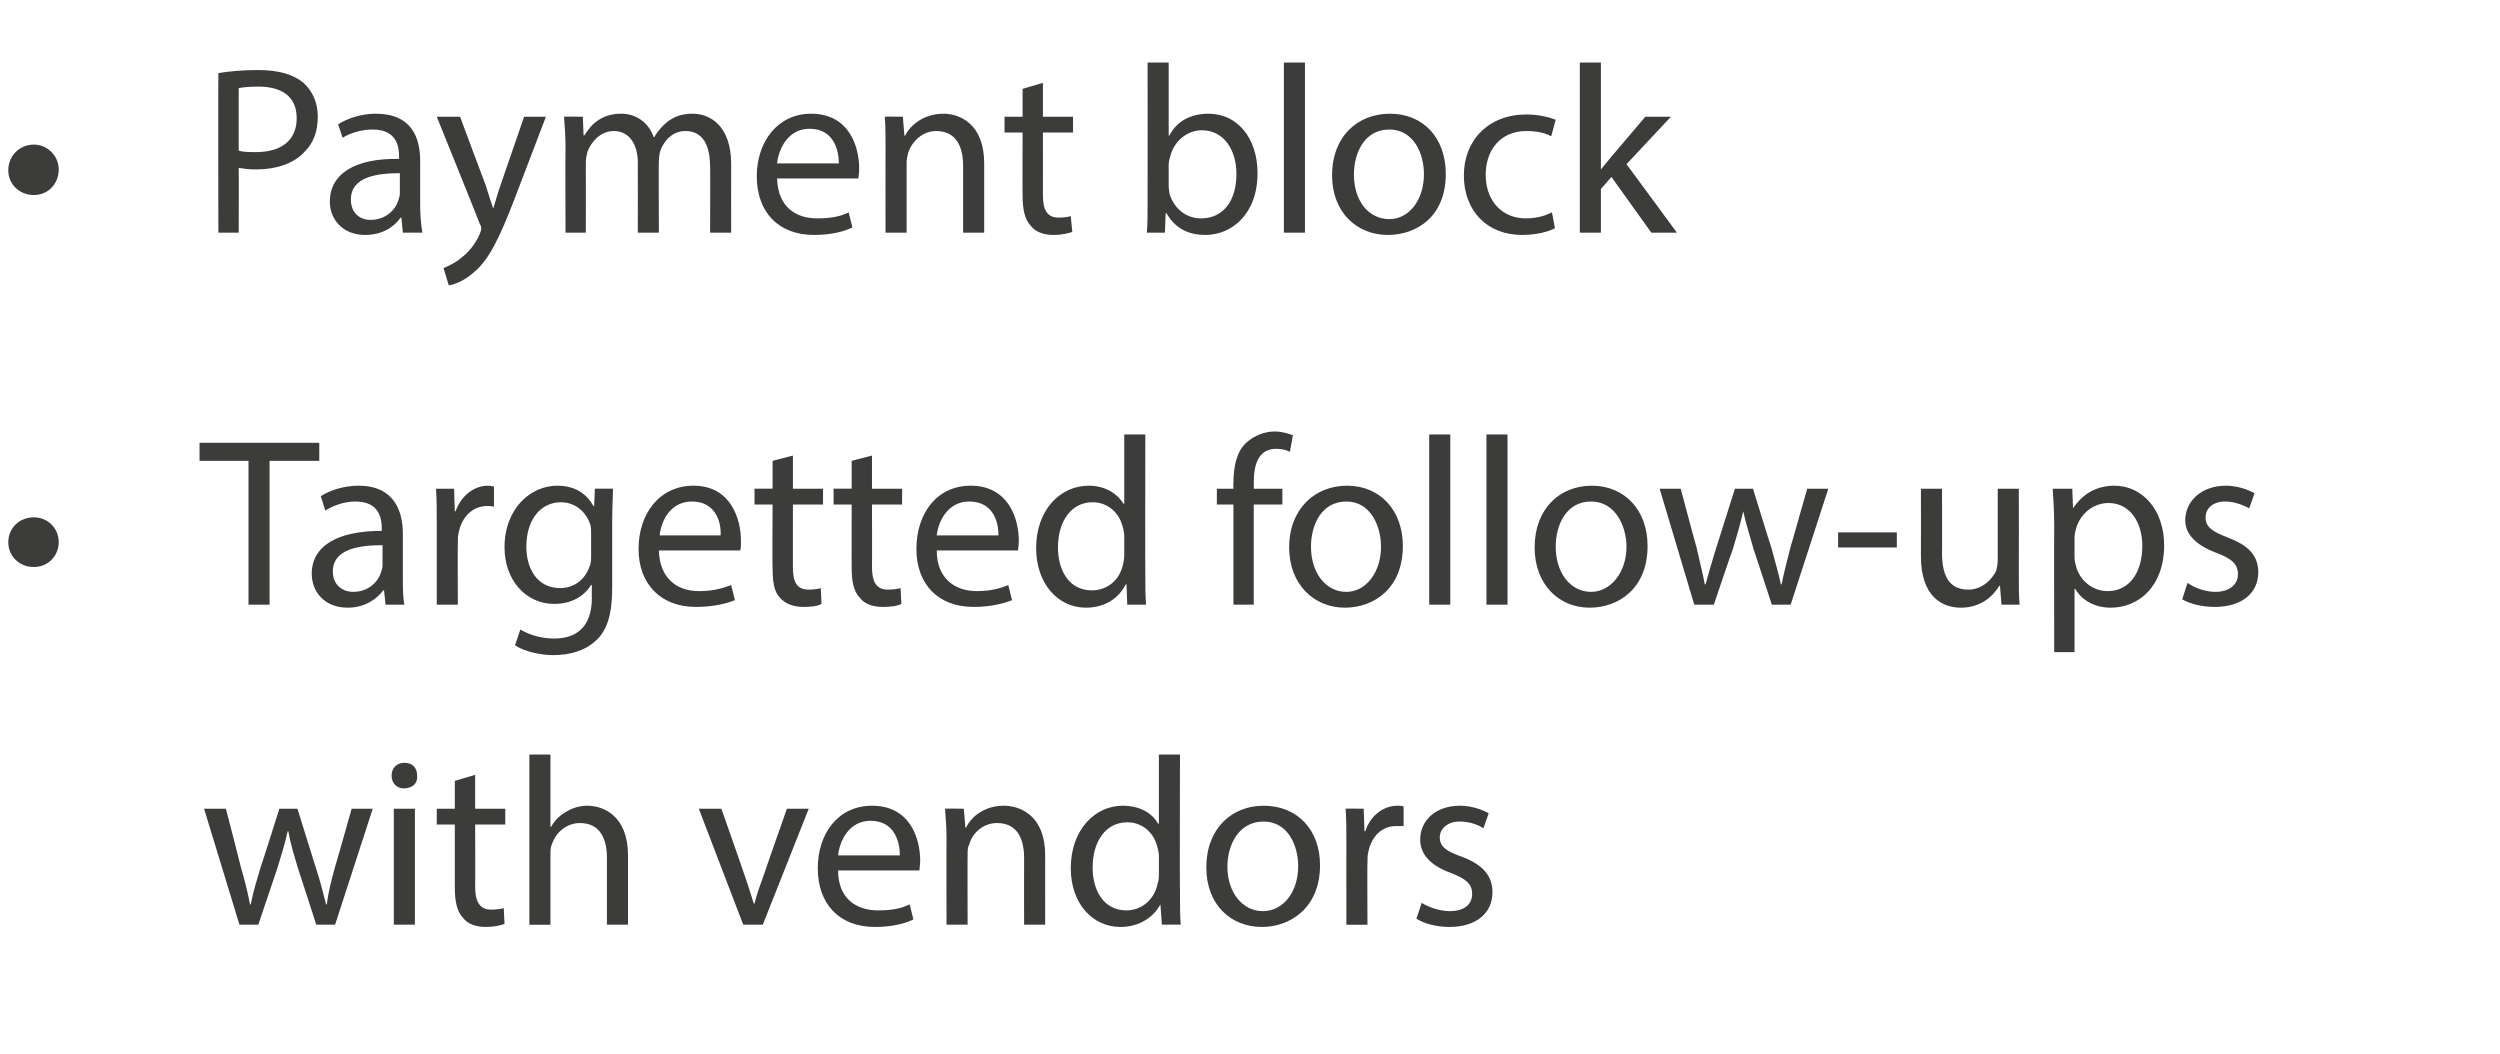
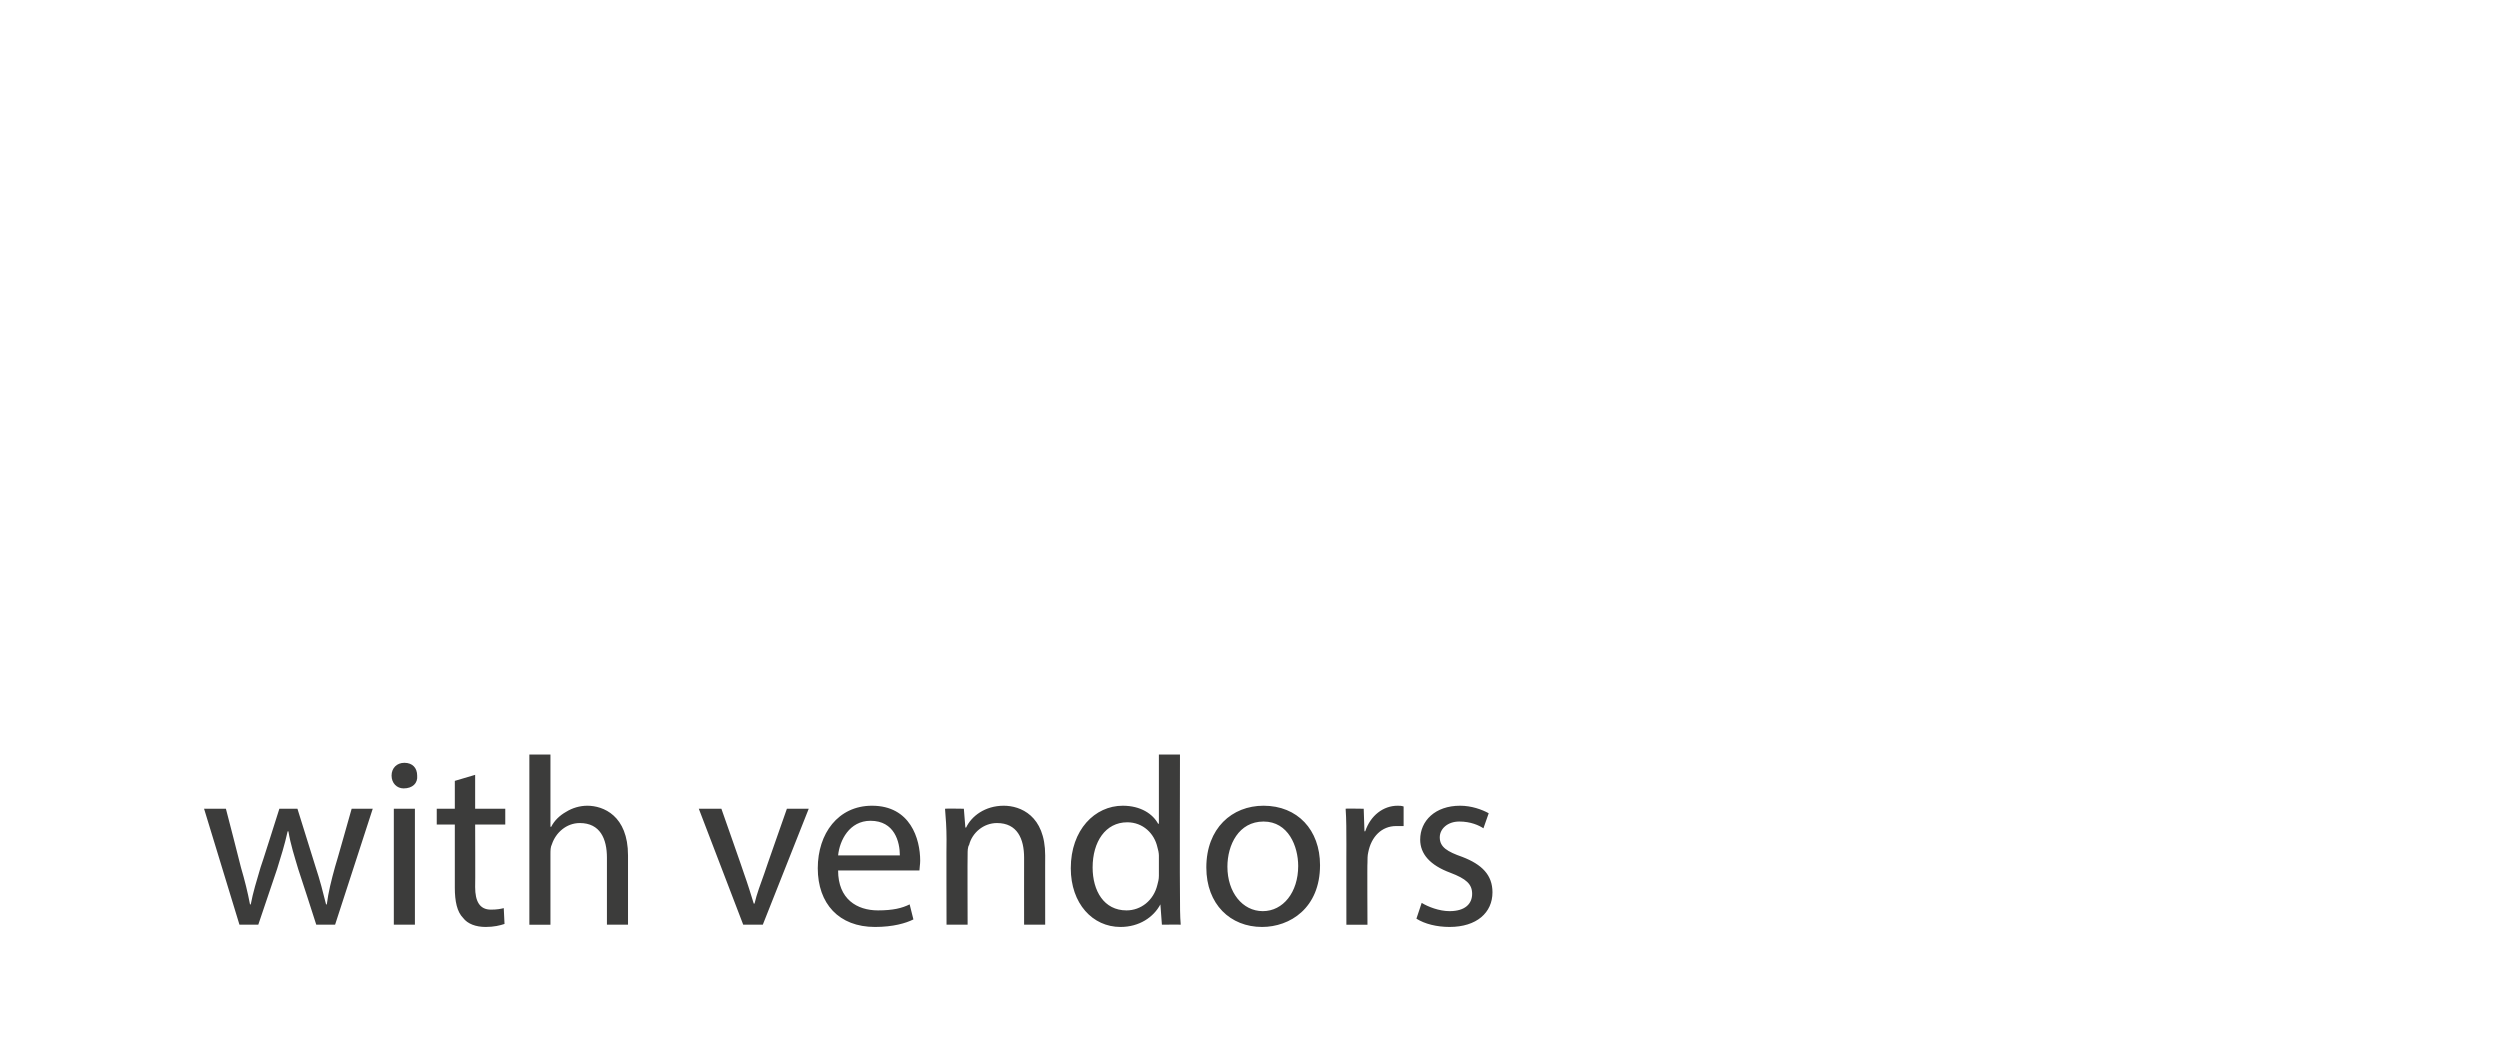
<svg xmlns="http://www.w3.org/2000/svg" version="1.1" width="332px" height="140px" viewBox="0 -7 332 140" style="top:-7px">
  <desc>Payment block Targetted follow-ups with vendors</desc>
  <defs />
  <g id="Polygon8654">
    <path d="m30 100.4c0 0 2.02 7.79 2 7.8c.5 1.7.9 3.3 1.2 4.9c0 0 .1 0 .1 0c.3-1.6.8-3.2 1.3-4.9c.03.02 2.5-7.8 2.5-7.8l2.4 0c0 0 2.39 7.66 2.4 7.7c.6 1.8 1 3.4 1.4 5c0 0 .1 0 .1 0c.2-1.6.6-3.2 1.1-5c.03 0 2.2-7.7 2.2-7.7l2.8 0l-5 15.4l-2.5 0c0 0-2.37-7.39-2.4-7.4c-.5-1.7-1-3.2-1.3-5c0 0-.1 0-.1 0c-.4 1.8-.9 3.4-1.4 5c-.01.05-2.5 7.4-2.5 7.4l-2.5 0l-4.7-15.4l2.9 0zm22.3 15.4l0-15.4l2.8 0l0 15.4l-2.8 0zm3.1-19.8c.1 1-.6 1.7-1.8 1.7c-.9 0-1.6-.7-1.6-1.7c0-1 .7-1.7 1.7-1.7c1.1 0 1.7.7 1.7 1.7zm7.7-.1l0 4.5l4 0l0 2.1l-4 0c0 0 .03 8.3 0 8.3c0 1.9.6 3 2.1 3c.8 0 1.3-.1 1.7-.2c0 0 .1 2.1.1 2.1c-.6.2-1.4.4-2.5.4c-1.3 0-2.4-.4-3-1.2c-.8-.8-1.1-2.2-1.1-4c-.01 0 0-8.4 0-8.4l-2.4 0l0-2.1l2.4 0l0-3.7l2.7-.8zm7.2-2.7l2.8 0l0 9.6c0 0 .06-.02.1 0c.4-.8 1.1-1.5 2-2c.8-.5 1.8-.8 2.8-.8c2.1 0 5.4 1.3 5.4 6.6c.01 0 0 9.2 0 9.2l-2.8 0c0 0 .01-8.88 0-8.9c0-2.5-.9-4.6-3.6-4.6c-1.8 0-3.2 1.3-3.7 2.8c-.2.4-.2.8-.2 1.4c0-.03 0 9.3 0 9.3l-2.8 0l0-22.6zm25.5 7.2c0 0 3.03 8.62 3 8.6c.5 1.4.9 2.7 1.3 4c0 0 .1 0 .1 0c.3-1.3.8-2.6 1.3-4c-.03.02 3-8.6 3-8.6l2.9 0l-6.1 15.4l-2.6 0l-5.9-15.4l3 0zm15.5 8.2c0 3.8 2.5 5.3 5.3 5.3c2 0 3.2-.3 4.2-.8c0 0 .5 2 .5 2c-1 .5-2.7 1-5.1 1c-4.8 0-7.6-3.1-7.6-7.8c0-4.6 2.7-8.3 7.2-8.3c5.1 0 6.4 4.4 6.4 7.3c0 .5-.1 1-.1 1.3c0 0-10.8 0-10.8 0zm8.2-2c0-1.8-.7-4.6-3.9-4.6c-2.8 0-4.1 2.6-4.3 4.6c0 0 8.2 0 8.2 0zm6.2-2.1c0-1.6-.1-2.9-.2-4.1c.04-.04 2.5 0 2.5 0l.2 2.5c0 0 .05 0 .1 0c.7-1.5 2.5-2.9 5-2.9c2.2 0 5.5 1.3 5.5 6.6c-.01-.03 0 9.2 0 9.2l-2.8 0c0 0-.01-8.91 0-8.9c0-2.5-.9-4.6-3.6-4.6c-1.8 0-3.3 1.3-3.7 2.9c-.2.3-.2.8-.2 1.3c-.03 0 0 9.3 0 9.3l-2.8 0c0 0-.03-11.27 0-11.3zm31-11.3c0 0-.04 18.59 0 18.6c0 1.4 0 2.9.1 4c-.02-.03-2.5 0-2.5 0l-.2-2.7c0 0-.02 0 0 0c-.9 1.7-2.8 3-5.3 3c-3.7 0-6.6-3.1-6.6-7.8c0-5.1 3.2-8.3 6.9-8.3c2.4 0 4 1.1 4.7 2.4c-.01-.04.1 0 .1 0l0-9.2l2.8 0zm-2.8 13.4c0-.3-.1-.8-.2-1.1c-.4-1.8-1.9-3.3-4-3.3c-2.9 0-4.6 2.6-4.6 6c0 3.1 1.5 5.7 4.5 5.7c1.9 0 3.6-1.3 4.1-3.4c.1-.4.2-.7.2-1.2c0 0 0-2.7 0-2.7zm21.4 1.3c0 5.7-4 8.2-7.7 8.2c-4.2 0-7.4-3-7.4-7.9c0-5.2 3.4-8.2 7.6-8.2c4.5 0 7.5 3.2 7.5 7.9zm-12.3.2c0 3.4 2 5.9 4.7 5.9c2.7 0 4.7-2.5 4.7-6c0-2.6-1.3-5.9-4.6-5.9c-3.3 0-4.8 3.1-4.8 6zm15.8-2.9c0-1.8 0-3.4-.1-4.8c-.04-.04 2.4 0 2.4 0l.1 3c0 0 .14-.02.1 0c.7-2.1 2.4-3.4 4.3-3.4c.3 0 .5 0 .8.1c0 0 0 2.6 0 2.6c-.3 0-.6 0-1 0c-1.9 0-3.3 1.4-3.7 3.5c-.1.4-.1.9-.1 1.4c-.04-.05 0 8.2 0 8.2l-2.8 0c0 0-.01-10.63 0-10.6zm10 7.7c.8.5 2.3 1.1 3.7 1.1c2.1 0 3-1 3-2.3c0-1.3-.8-2-2.9-2.8c-2.7-1-4-2.5-4-4.4c0-2.5 2-4.5 5.3-4.5c1.5 0 2.9.5 3.8 1c0 0-.7 2-.7 2c-.6-.4-1.7-.9-3.2-.9c-1.6 0-2.6 1-2.6 2.1c0 1.3 1 1.9 3 2.6c2.6 1 4 2.4 4 4.7c0 2.7-2.1 4.6-5.7 4.6c-1.7 0-3.3-.4-4.4-1.1c0 0 .7-2.1.7-2.1z" stroke="none" fill="#3c3c3b" />
  </g>
  <g id="Polygon8653">
-     <path d="m1.1 65c0-1.9 1.5-3.3 3.4-3.3c1.8 0 3.3 1.4 3.3 3.3c0 1.8-1.4 3.3-3.3 3.3c-1.9 0-3.4-1.4-3.4-3.3zm31.9-10.8l-6.5 0l0-2.4l15.9 0l0 2.4l-6.6 0l0 19.1l-2.8 0l0-19.1zm18.2 19.1l-.2-1.9c0 0-.13-.03-.1 0c-.9 1.2-2.5 2.3-4.7 2.3c-3.2 0-4.8-2.2-4.8-4.5c0-3.7 3.4-5.7 9.3-5.7c0 0 0-.3 0-.3c0-1.3-.3-3.6-3.5-3.6c-1.4 0-2.9.5-4 1.2c0 0-.6-1.9-.6-1.9c1.2-.8 3.1-1.4 5-1.4c4.7 0 5.9 3.3 5.9 6.4c0 0 0 5.7 0 5.7c0 1.4 0 2.7.2 3.7c.03.01-2.5 0-2.5 0zm-.4-7.9c-3.1 0-6.6.5-6.6 3.5c0 1.8 1.3 2.7 2.7 2.7c2 0 3.3-1.3 3.7-2.6c.1-.3.2-.6.2-.9c0 0 0-2.7 0-2.7zm7.2-2.7c0-1.8 0-3.4-.1-4.8c-.03 0 2.4 0 2.4 0l.1 3c0 0 .15.02.1 0c.7-2 2.4-3.4 4.3-3.4c.3 0 .6.1.8.1c0 0 0 2.7 0 2.7c-.3-.1-.6-.1-.9-.1c-2 0-3.4 1.5-3.8 3.6c-.1.4-.1.8-.1 1.3c-.03-.01 0 8.2 0 8.2l-2.8 0c0 0 0-10.59 0-10.6zm23.4-4.8c0 1.1-.1 2.4-.1 4.2c0 0 0 9 0 9c0 3.5-.7 5.7-2.2 7c-1.5 1.4-3.6 1.9-5.6 1.9c-1.8 0-3.9-.5-5.1-1.3c0 0 .7-2.1.7-2.1c1 .6 2.6 1.2 4.5 1.2c2.9 0 5-1.5 5-5.4c-.03-.01 0-1.7 0-1.7c0 0-.09-.03-.1 0c-.9 1.4-2.5 2.5-4.9 2.5c-3.8 0-6.6-3.2-6.6-7.5c0-5.2 3.5-8.2 7-8.2c2.7 0 4.1 1.4 4.8 2.7c0 .02.1 0 .1 0l.1-2.3c0 0 2.44 0 2.4 0zm-2.9 6.1c0-.5 0-.9-.1-1.3c-.5-1.6-1.9-3-3.9-3c-2.7 0-4.6 2.3-4.6 5.9c0 3 1.5 5.5 4.5 5.5c1.8 0 3.3-1.1 3.9-2.9c.2-.4.2-1 .2-1.5c0 0 0-2.7 0-2.7zm9 2.1c.1 3.8 2.5 5.4 5.3 5.4c2 0 3.2-.4 4.3-.8c0 0 .5 2 .5 2c-1 .4-2.7.9-5.2.9c-4.7 0-7.6-3.1-7.6-7.7c0-4.7 2.8-8.4 7.3-8.4c5 0 6.3 4.5 6.3 7.3c0 .6 0 1-.1 1.3c0 0-10.8 0-10.8 0zm8.2-2c.1-1.8-.7-4.5-3.8-4.5c-2.9 0-4.1 2.6-4.3 4.5c0 0 8.1 0 8.1 0zm9.6-10.6l0 4.4l4 0l0 2.1l-4 0c0 0-.01 8.34 0 8.3c0 2 .5 3 2.1 3c.7 0 1.3-.1 1.6-.2c0 0 .1 2.1.1 2.1c-.5.3-1.4.4-2.4.4c-1.3 0-2.4-.4-3.1-1.2c-.8-.8-1-2.1-1-4c-.05.04 0-8.4 0-8.4l-2.4 0l0-2.1l2.4 0l0-3.7l2.7-.7zm10.5 0l0 4.4l4 0l0 2.1l-4 0c0 0 .03 8.34 0 8.3c0 2 .6 3 2.1 3c.8 0 1.3-.1 1.7-.2c0 0 .1 2.1.1 2.1c-.6.3-1.4.4-2.5.4c-1.3 0-2.4-.4-3-1.2c-.8-.8-1.1-2.1-1.1-4c-.01.04 0-8.4 0-8.4l-2.4 0l0-2.1l2.4 0l0-3.7l2.7-.7zm8.6 12.6c0 3.8 2.5 5.4 5.3 5.4c2 0 3.2-.4 4.2-.8c0 0 .5 2 .5 2c-1 .4-2.7.9-5.1.9c-4.8 0-7.6-3.1-7.6-7.7c0-4.7 2.7-8.4 7.2-8.4c5.1 0 6.4 4.5 6.4 7.3c0 .6-.1 1-.1 1.3c0 0-10.8 0-10.8 0zm8.2-2c0-1.8-.7-4.5-3.9-4.5c-2.8 0-4.1 2.6-4.3 4.5c0 0 8.2 0 8.2 0zm19.5-13.4c0 0-.03 18.63 0 18.6c0 1.4 0 3 .1 4c0 .01-2.5 0-2.5 0l-.1-2.7c0 0-.11.03-.1 0c-.9 1.8-2.7 3.1-5.3 3.1c-3.7 0-6.6-3.2-6.6-7.9c0-5.1 3.2-8.3 7-8.3c2.3 0 3.9 1.2 4.6 2.4c.01 0 .1 0 .1 0l0-9.2l2.8 0zm-2.8 13.5c0-.4-.1-.9-.2-1.2c-.4-1.8-1.9-3.3-4-3.3c-2.9 0-4.6 2.6-4.6 6c0 3.1 1.5 5.7 4.5 5.7c1.9 0 3.6-1.2 4.1-3.3c.1-.4.2-.8.2-1.3c0 0 0-2.6 0-2.6zm14.5 9.1l0-13.3l-2.2 0l0-2.1l2.2 0c0 0-.04-.74 0-.7c0-2.2.4-4.2 1.7-5.4c1.1-1 2.5-1.5 3.8-1.5c1 0 1.8.3 2.4.5c0 0-.4 2.2-.4 2.2c-.4-.2-1-.4-1.8-.4c-2.4 0-3 2.1-3 4.5c.03-.03 0 .8 0 .8l3.8 0l0 2.1l-3.8 0l0 13.3l-2.7 0zm22.5-7.8c0 5.7-3.9 8.2-7.7 8.2c-4.1 0-7.4-3.1-7.4-8c0-5.1 3.4-8.2 7.7-8.2c4.4 0 7.4 3.3 7.4 8zm-12.2.1c0 3.4 1.9 6 4.7 6c2.6 0 4.6-2.6 4.6-6c0-2.6-1.3-6-4.6-6c-3.3 0-4.7 3.1-4.7 6zm15.7-14.9l2.8 0l0 22.6l-2.8 0l0-22.6zm7.6 0l2.8 0l0 22.6l-2.8 0l0-22.6zm21.4 14.8c0 5.7-3.9 8.2-7.7 8.2c-4.1 0-7.3-3.1-7.3-8c0-5.1 3.3-8.2 7.6-8.2c4.4 0 7.4 3.3 7.4 8zm-12.2.1c0 3.4 1.9 6 4.7 6c2.6 0 4.7-2.6 4.7-6c0-2.6-1.4-6-4.7-6c-3.3 0-4.7 3.1-4.7 6zm16.6-7.7c0 0 2.08 7.83 2.1 7.8c.4 1.8.8 3.3 1.1 4.9c0 0 .1 0 .1 0c.4-1.5.9-3.2 1.4-4.8c0-.04 2.5-7.9 2.5-7.9l2.4 0c0 0 2.36 7.7 2.4 7.7c.5 1.9 1 3.5 1.3 5c0 0 .1 0 .1 0c.3-1.5.7-3.1 1.2-5c0 .03 2.2-7.7 2.2-7.7l2.8 0l-5 15.4l-2.5 0c0 0-2.4-7.35-2.4-7.3c-.5-1.8-1-3.3-1.4-5.1c0 0 0 0 0 0c-.4 1.8-.9 3.4-1.4 5.1c-.04-.01-2.5 7.3-2.5 7.3l-2.6 0l-4.6-15.4l2.8 0zm28.7 5.8l0 2l-7.8 0l0-2l7.8 0zm16.2 5.4c0 1.6 0 3 .1 4.2c.04.01-2.4 0-2.4 0l-.2-2.5c0 0-.06-.01-.1 0c-.7 1.2-2.3 2.9-5.1 2.9c-2.4 0-5.3-1.4-5.3-6.8c.02.01 0-9 0-9l2.8 0c0 0 .03 8.53 0 8.5c0 3 .9 4.9 3.5 4.9c1.8 0 3.1-1.3 3.7-2.5c.1-.4.2-.9.2-1.4c.01-.05 0-9.5 0-9.5l2.8 0c0 0 .02 11.21 0 11.2zm4.7-6.2c0-1.9-.1-3.5-.2-5c.04 0 2.6 0 2.6 0l.1 2.6c0 0 .05.04 0 0c1.2-1.8 3-3 5.5-3c3.7 0 6.6 3.2 6.6 7.9c0 5.5-3.4 8.3-7.1 8.3c-2 0-3.8-.9-4.7-2.5c0 .04-.1 0-.1 0l0 8.4l-2.7 0c0 0-.03-16.67 0-16.7zm2.7 4.1c0 .5.1.8.2 1.2c.5 1.9 2.2 3.3 4.2 3.3c2.9 0 4.6-2.5 4.6-6c0-3.1-1.6-5.7-4.5-5.7c-1.9 0-3.7 1.3-4.3 3.4c-.1.4-.2.8-.2 1.2c0 0 0 2.6 0 2.6zm15 3.4c.8.6 2.3 1.2 3.7 1.2c2 0 3-1.1 3-2.3c0-1.4-.8-2.1-2.9-2.9c-2.7-1-4.1-2.5-4.1-4.3c0-2.5 2.1-4.6 5.4-4.6c1.5 0 2.9.5 3.8 1c0 0-.7 2-.7 2c-.6-.3-1.8-.9-3.2-.9c-1.7 0-2.6 1-2.6 2.1c0 1.3.9 1.9 3 2.7c2.6 1 4 2.3 4 4.6c0 2.7-2.1 4.6-5.8 4.6c-1.7 0-3.2-.4-4.3-1c0 0 .7-2.2.7-2.2z" stroke="none" fill="#3c3c3b" />
-   </g>
+     </g>
  <g id="Polygon8652">
-     <path d="m1.1 15.6c0-1.9 1.5-3.4 3.4-3.4c1.8 0 3.3 1.5 3.3 3.3c0 1.9-1.4 3.4-3.3 3.4c-1.9 0-3.4-1.4-3.4-3.3zm27.9-12.9c1.3-.2 3-.4 5.3-.4c2.7 0 4.7.6 6 1.7c1.2 1.1 1.9 2.6 1.9 4.5c0 2-.6 3.5-1.7 4.6c-1.4 1.6-3.8 2.4-6.5 2.4c-.9 0-1.6-.1-2.3-.2c.03-.01 0 8.6 0 8.6l-2.7 0c0 0-.04-21.22 0-21.2zm2.7 10.3c.6.2 1.4.2 2.3.2c3.4 0 5.4-1.6 5.4-4.5c0-2.9-2-4.2-5.1-4.2c-1.2 0-2.1.1-2.6.2c0 0 0 8.3 0 8.3zm21.8 10.9l-.2-2c0 0-.11.04-.1 0c-.9 1.3-2.5 2.3-4.7 2.3c-3.1 0-4.7-2.2-4.7-4.4c0-3.7 3.3-5.8 9.2-5.7c0 0 0-.3 0-.3c0-1.3-.3-3.6-3.5-3.6c-1.4 0-2.9.4-4 1.1c0 0-.6-1.8-.6-1.8c1.3-.8 3.1-1.4 5-1.4c4.8 0 5.9 3.2 5.9 6.3c0 0 0 5.8 0 5.8c0 1.3.1 2.6.3 3.7c-.04-.02-2.6 0-2.6 0zm-.4-7.9c-3.1 0-6.5.5-6.5 3.5c0 1.8 1.2 2.7 2.6 2.7c2 0 3.3-1.3 3.7-2.6c.1-.3.2-.6.2-.9c0 0 0-2.7 0-2.7zm8-7.5c0 0 3.37 9.08 3.4 9.1c.3 1 .7 2.2 1 3.1c0 0 0 0 0 0c.3-.9.6-2.1 1-3.2c0 .02 3.1-9 3.1-9l2.9 0c0 0-4.18 10.96-4.2 11c-2 5.2-3.4 8-5.3 9.6c-1.3 1.2-2.7 1.7-3.4 1.8c0 0-.7-2.3-.7-2.3c.7-.3 1.6-.7 2.4-1.4c.8-.6 1.8-1.7 2.4-3.1c.1-.3.2-.5.2-.7c0-.2 0-.4-.2-.7c.03-.03-5.7-14.2-5.7-14.2l3.1 0zm14 4.1c0-1.5-.1-2.9-.2-4.1c.04-.03 2.5 0 2.5 0l.1 2.5c0 0 .12-.05.1 0c.9-1.5 2.3-2.9 4.9-2.9c2.1 0 3.7 1.3 4.3 3.1c0 0 .1 0 .1 0c.5-.9 1.1-1.5 1.7-2c.9-.7 1.9-1.1 3.4-1.1c2.1 0 5.1 1.4 5.1 6.7c-.02.01 0 9.1 0 9.1l-2.8 0c0 0 .04-8.74 0-8.7c0-3-1-4.8-3.3-4.8c-1.6 0-2.8 1.2-3.3 2.6c-.1.3-.2.9-.2 1.4c-.04-.04 0 9.5 0 9.5l-2.8 0c0 0 .02-9.25 0-9.3c0-2.4-1.1-4.2-3.2-4.2c-1.7 0-3 1.4-3.5 2.8c-.1.4-.2.9-.2 1.4c.01-.01 0 9.3 0 9.3l-2.7 0c0 0-.03-11.26 0-11.3zm28.1 4.1c.1 3.8 2.5 5.3 5.3 5.3c2 0 3.2-.3 4.2-.8c0 0 .5 2 .5 2c-1 .5-2.7 1-5.1 1c-4.8 0-7.6-3.1-7.6-7.8c0-4.6 2.8-8.3 7.2-8.3c5.1 0 6.4 4.4 6.4 7.3c0 .6-.1 1-.1 1.3c0 0-10.8 0-10.8 0zm8.2-2c0-1.8-.7-4.6-3.9-4.6c-2.8 0-4.1 2.6-4.3 4.6c0 0 8.2 0 8.2 0zm6.2-2.1c0-1.5 0-2.9-.1-4.1c-.04-.03 2.4 0 2.4 0l.2 2.5c0 0 .06.02.1 0c.7-1.4 2.5-2.9 5.1-2.9c2.1 0 5.4 1.3 5.4 6.6c0-.02 0 9.2 0 9.2l-2.8 0c0 0 0-8.9 0-8.9c0-2.5-.9-4.6-3.6-4.6c-1.8 0-3.2 1.4-3.7 2.9c-.1.4-.2.8-.2 1.3c-.01.02 0 9.3 0 9.3l-2.8 0c0 0-.02-11.26 0-11.3zm20.9-8.6l0 4.5l4 0l0 2.1l-4 0c0 0 .01 8.32 0 8.3c0 1.9.5 3 2.1 3c.7 0 1.3-.1 1.6-.2c0 0 .2 2.1.2 2.1c-.6.2-1.4.4-2.5.4c-1.3 0-2.4-.4-3-1.2c-.8-.8-1.1-2.2-1.1-4c-.03.01 0-8.4 0-8.4l-2.4 0l0-2.1l2.4 0l0-3.7l2.7-.8zm13.8 19.9c.1-1.1.1-2.6.1-4c.02 0 0-18.6 0-18.6l2.8 0l0 9.7c0 0 .06-.05.1 0c.9-1.8 2.7-2.9 5.2-2.9c3.8 0 6.5 3.2 6.5 7.9c0 5.5-3.5 8.2-6.9 8.2c-2.2 0-4-.8-5.2-2.9c.04.04-.1 0-.1 0l-.1 2.6c0 0-2.4-.02-2.4 0zm2.9-6.2c0 .4.1.7.1 1c.6 2 2.2 3.3 4.2 3.3c3 0 4.7-2.4 4.7-5.9c0-3.1-1.6-5.8-4.6-5.8c-1.9 0-3.7 1.4-4.2 3.5c-.1.3-.2.7-.2 1.1c0 0 0 2.8 0 2.8zm15.3-16.4l2.8 0l0 22.6l-2.8 0l0-22.6zm21.5 14.8c0 5.7-3.9 8.1-7.7 8.1c-4.1 0-7.4-3-7.4-7.9c0-5.2 3.4-8.2 7.7-8.2c4.4 0 7.4 3.2 7.4 8zm-12.2.1c0 3.4 1.9 5.9 4.7 5.9c2.6 0 4.6-2.5 4.6-6c0-2.6-1.3-5.9-4.6-5.9c-3.3 0-4.7 3.1-4.7 6zm26.7 7.1c-.7.4-2.3.9-4.4.9c-4.6 0-7.7-3.2-7.7-7.9c0-4.7 3.3-8.1 8.3-8.1c1.7 0 3.1.4 3.9.7c0 0-.6 2.2-.6 2.2c-.7-.4-1.8-.7-3.3-.7c-3.5 0-5.4 2.6-5.4 5.8c0 3.6 2.3 5.8 5.3 5.8c1.6 0 2.7-.4 3.5-.8c0 0 .4 2.1.4 2.1zm6.1-7.8c0 0 .04.04 0 0c.4-.5 1-1.2 1.4-1.7c.01-.01 4.5-5.3 4.5-5.3l3.4 0l-5.9 6.3l6.7 9.1l-3.4 0l-5.3-7.4l-1.4 1.6l0 5.8l-2.8 0l0-22.6l2.8 0l0 14.2z" stroke="none" fill="#3c3c3b" />
-   </g>
+     </g>
</svg>